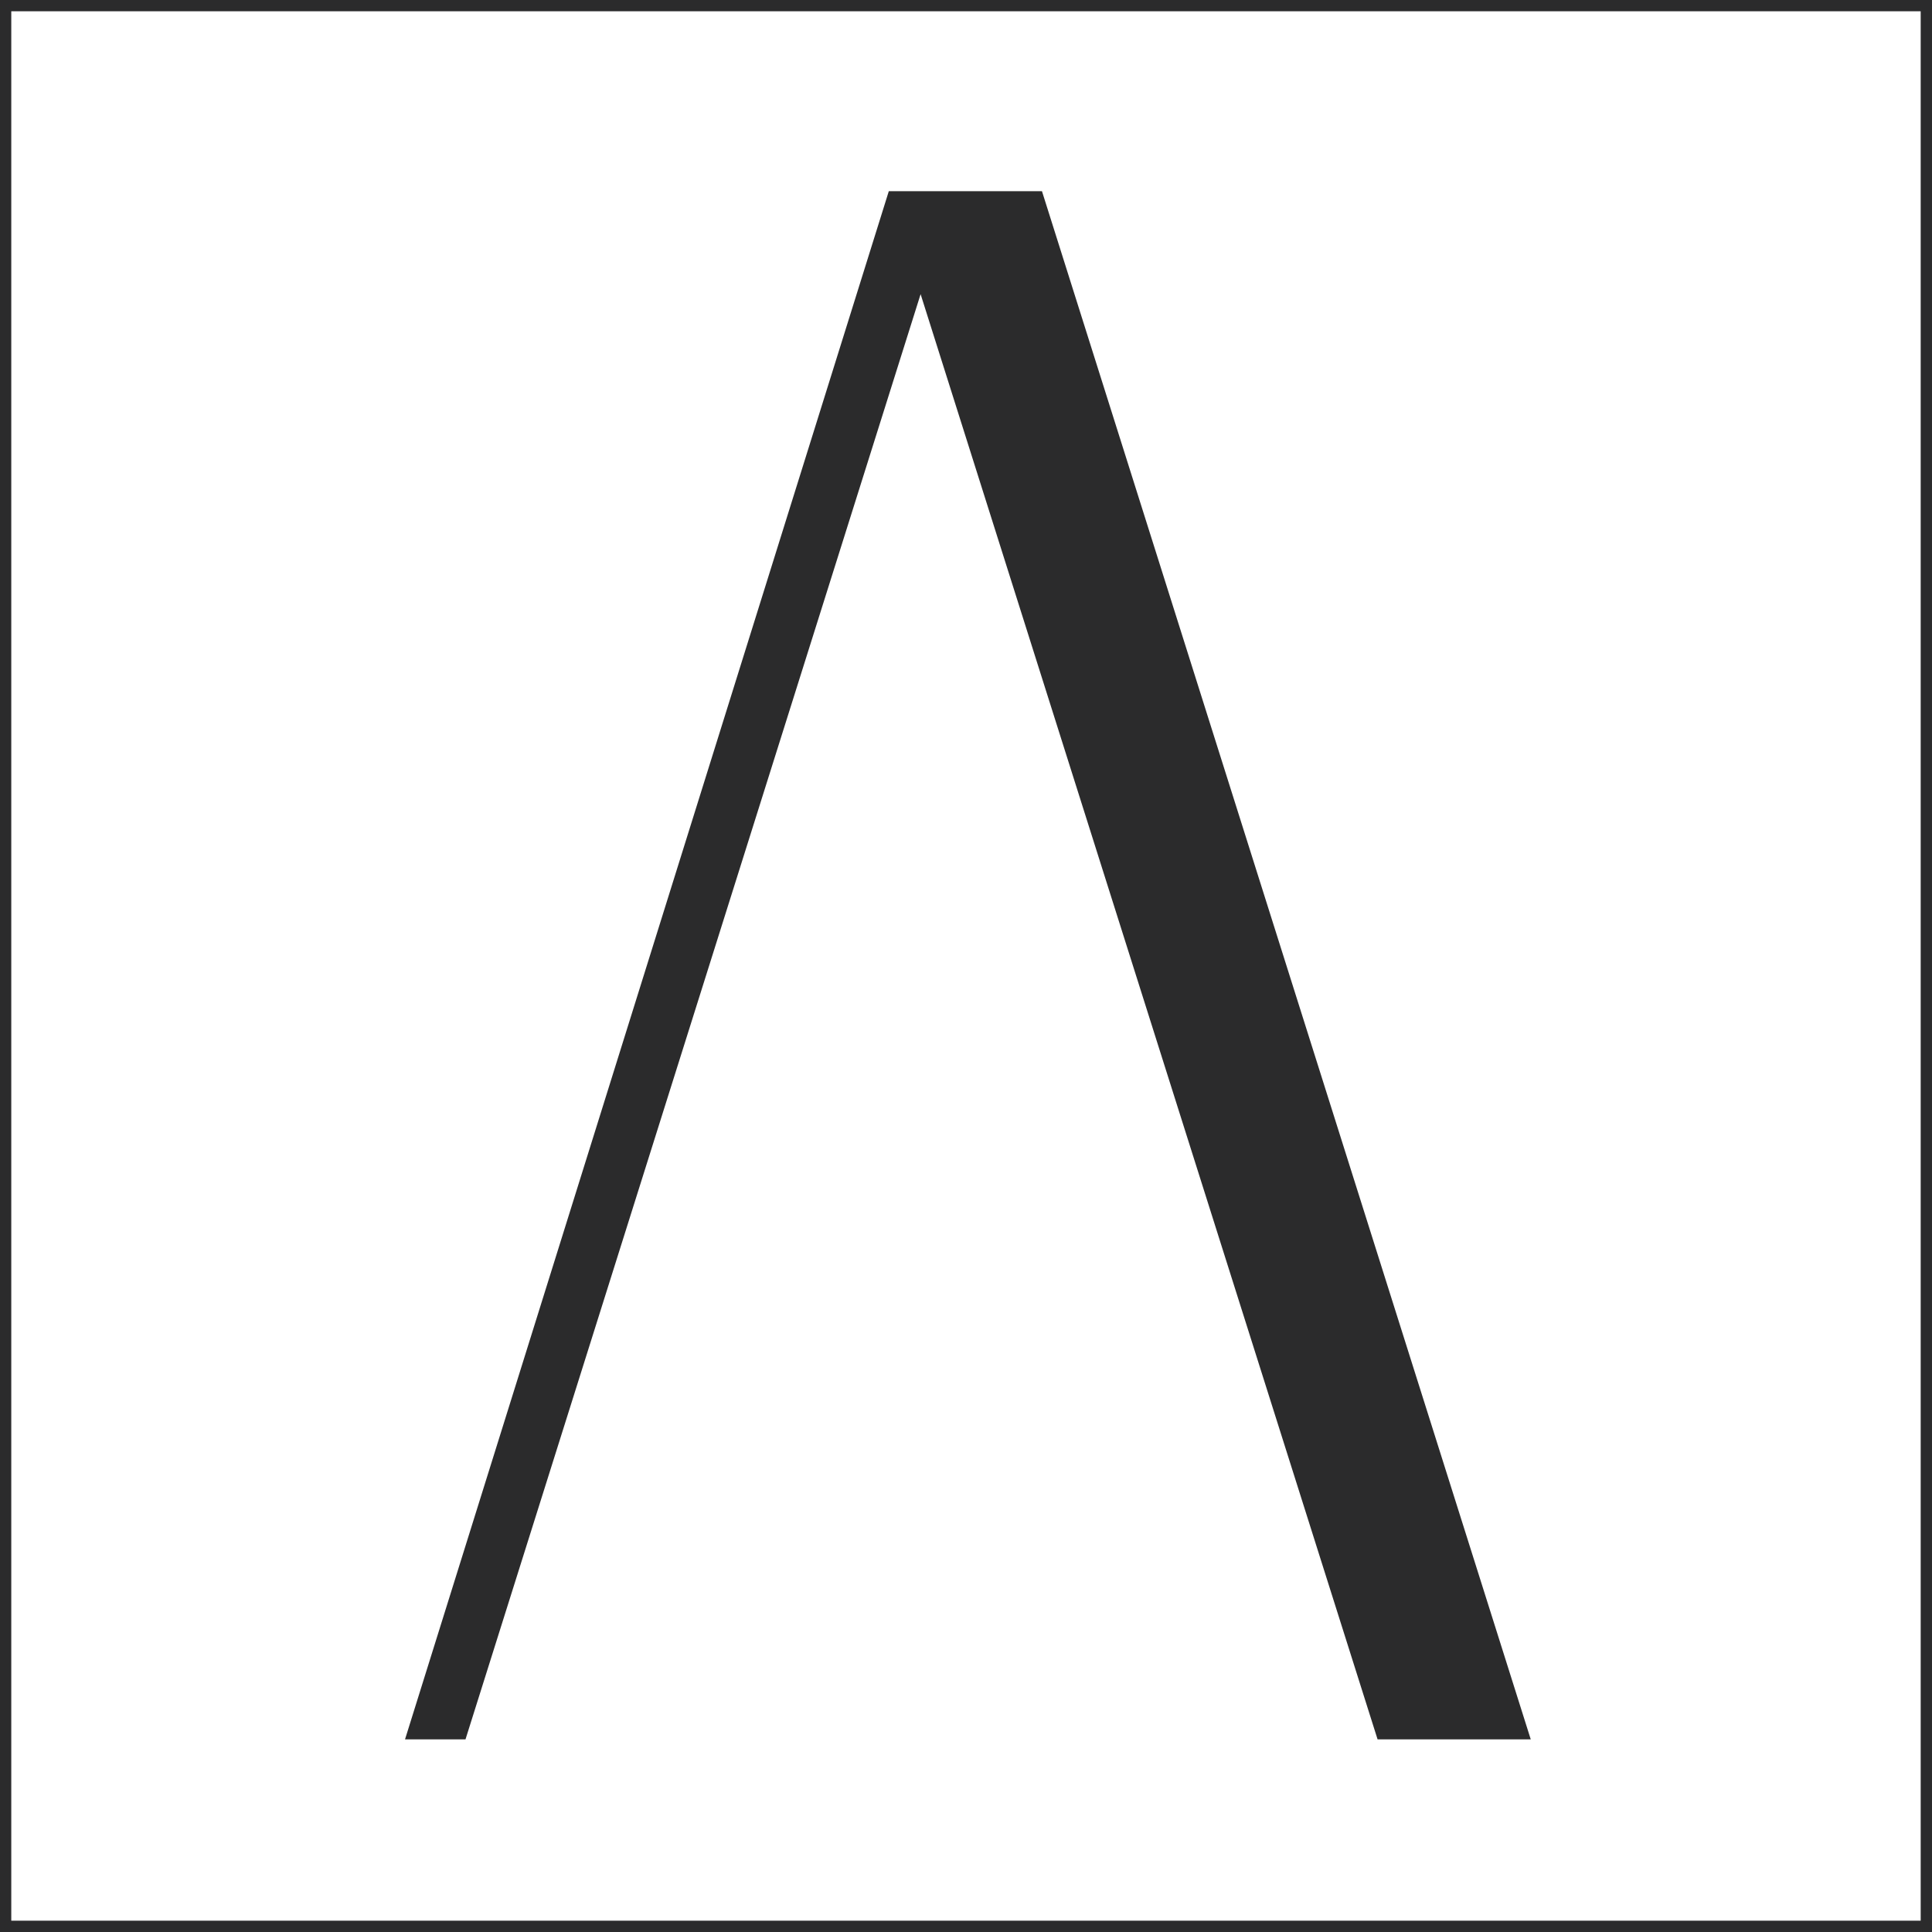
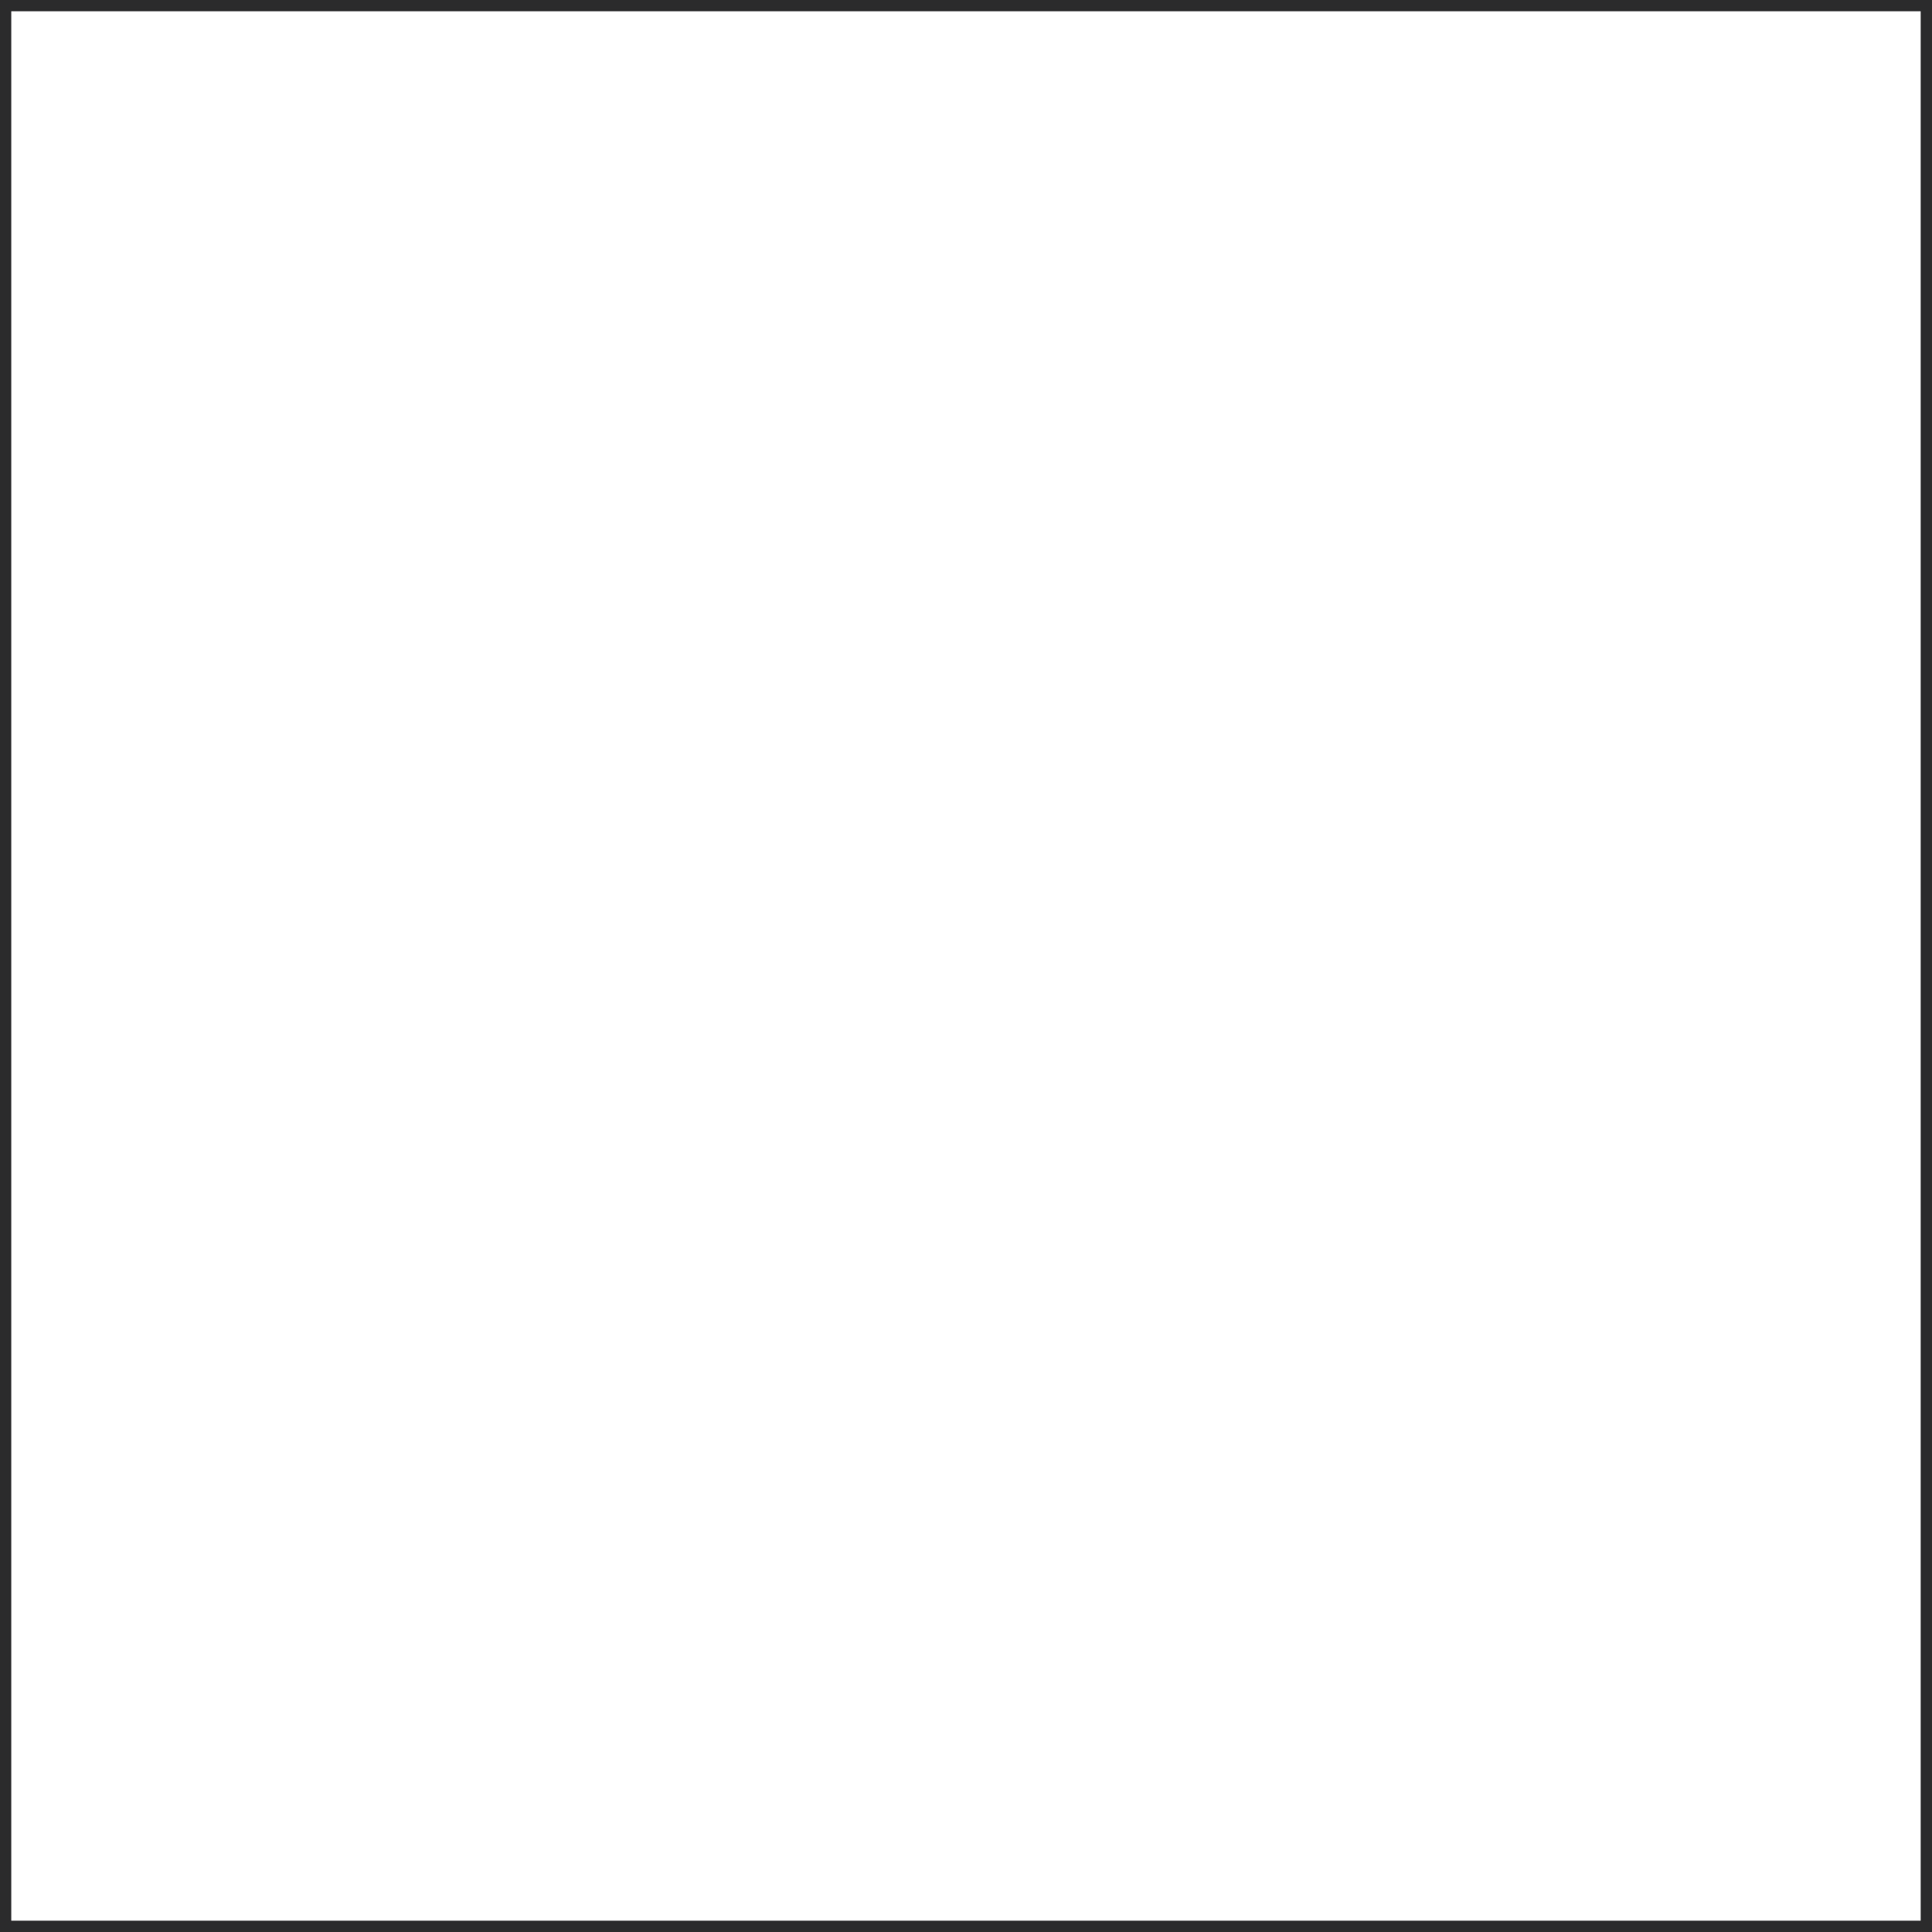
<svg xmlns="http://www.w3.org/2000/svg" id="Laag_1" viewBox="0 0 425.2 425.2">
-   <path d="M336.89,382.8h-33.71L202.61,64.74l-100.16,318.06h-13.31L195.61,42.08h33.71l107.57,340.72Z" fill="#2b2b2c" stroke-width="0" />
  <path d="M425.2,425.2H0V0h425.2v425.2ZM2.48,422.71h420.23V2.48H2.48v420.23Z" fill="#2b2b2c" stroke-width="0" />
</svg>